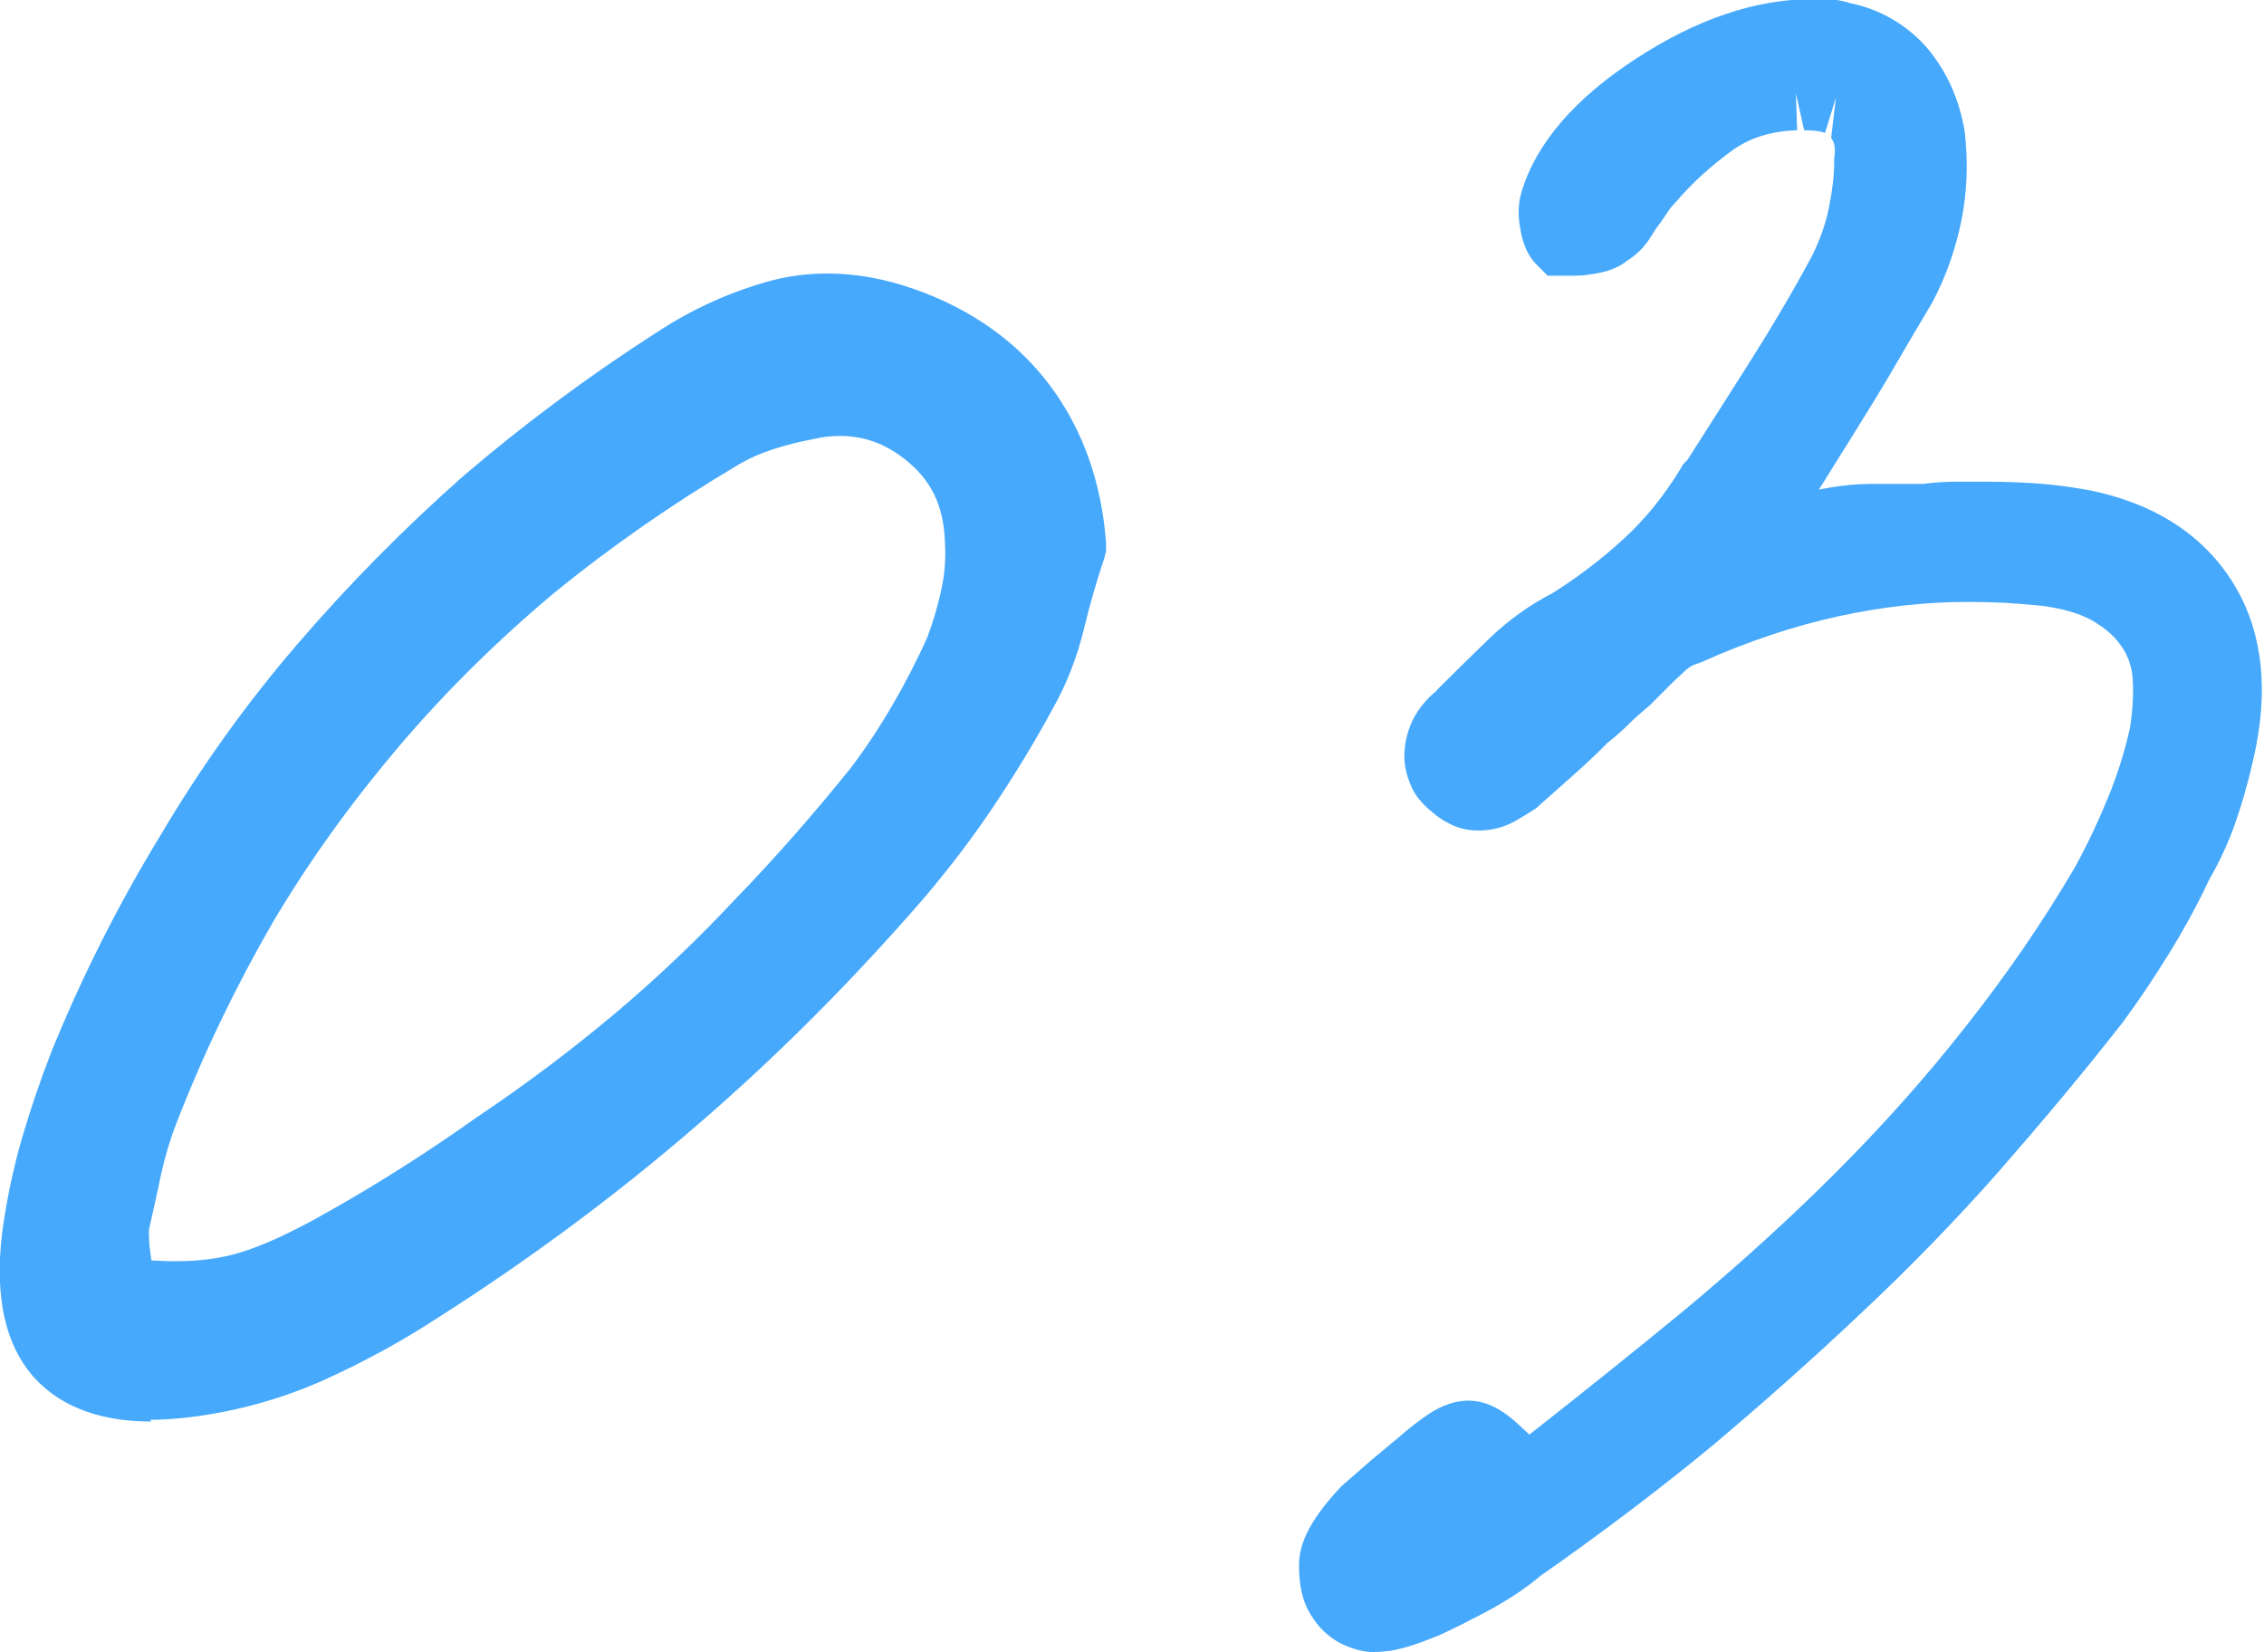
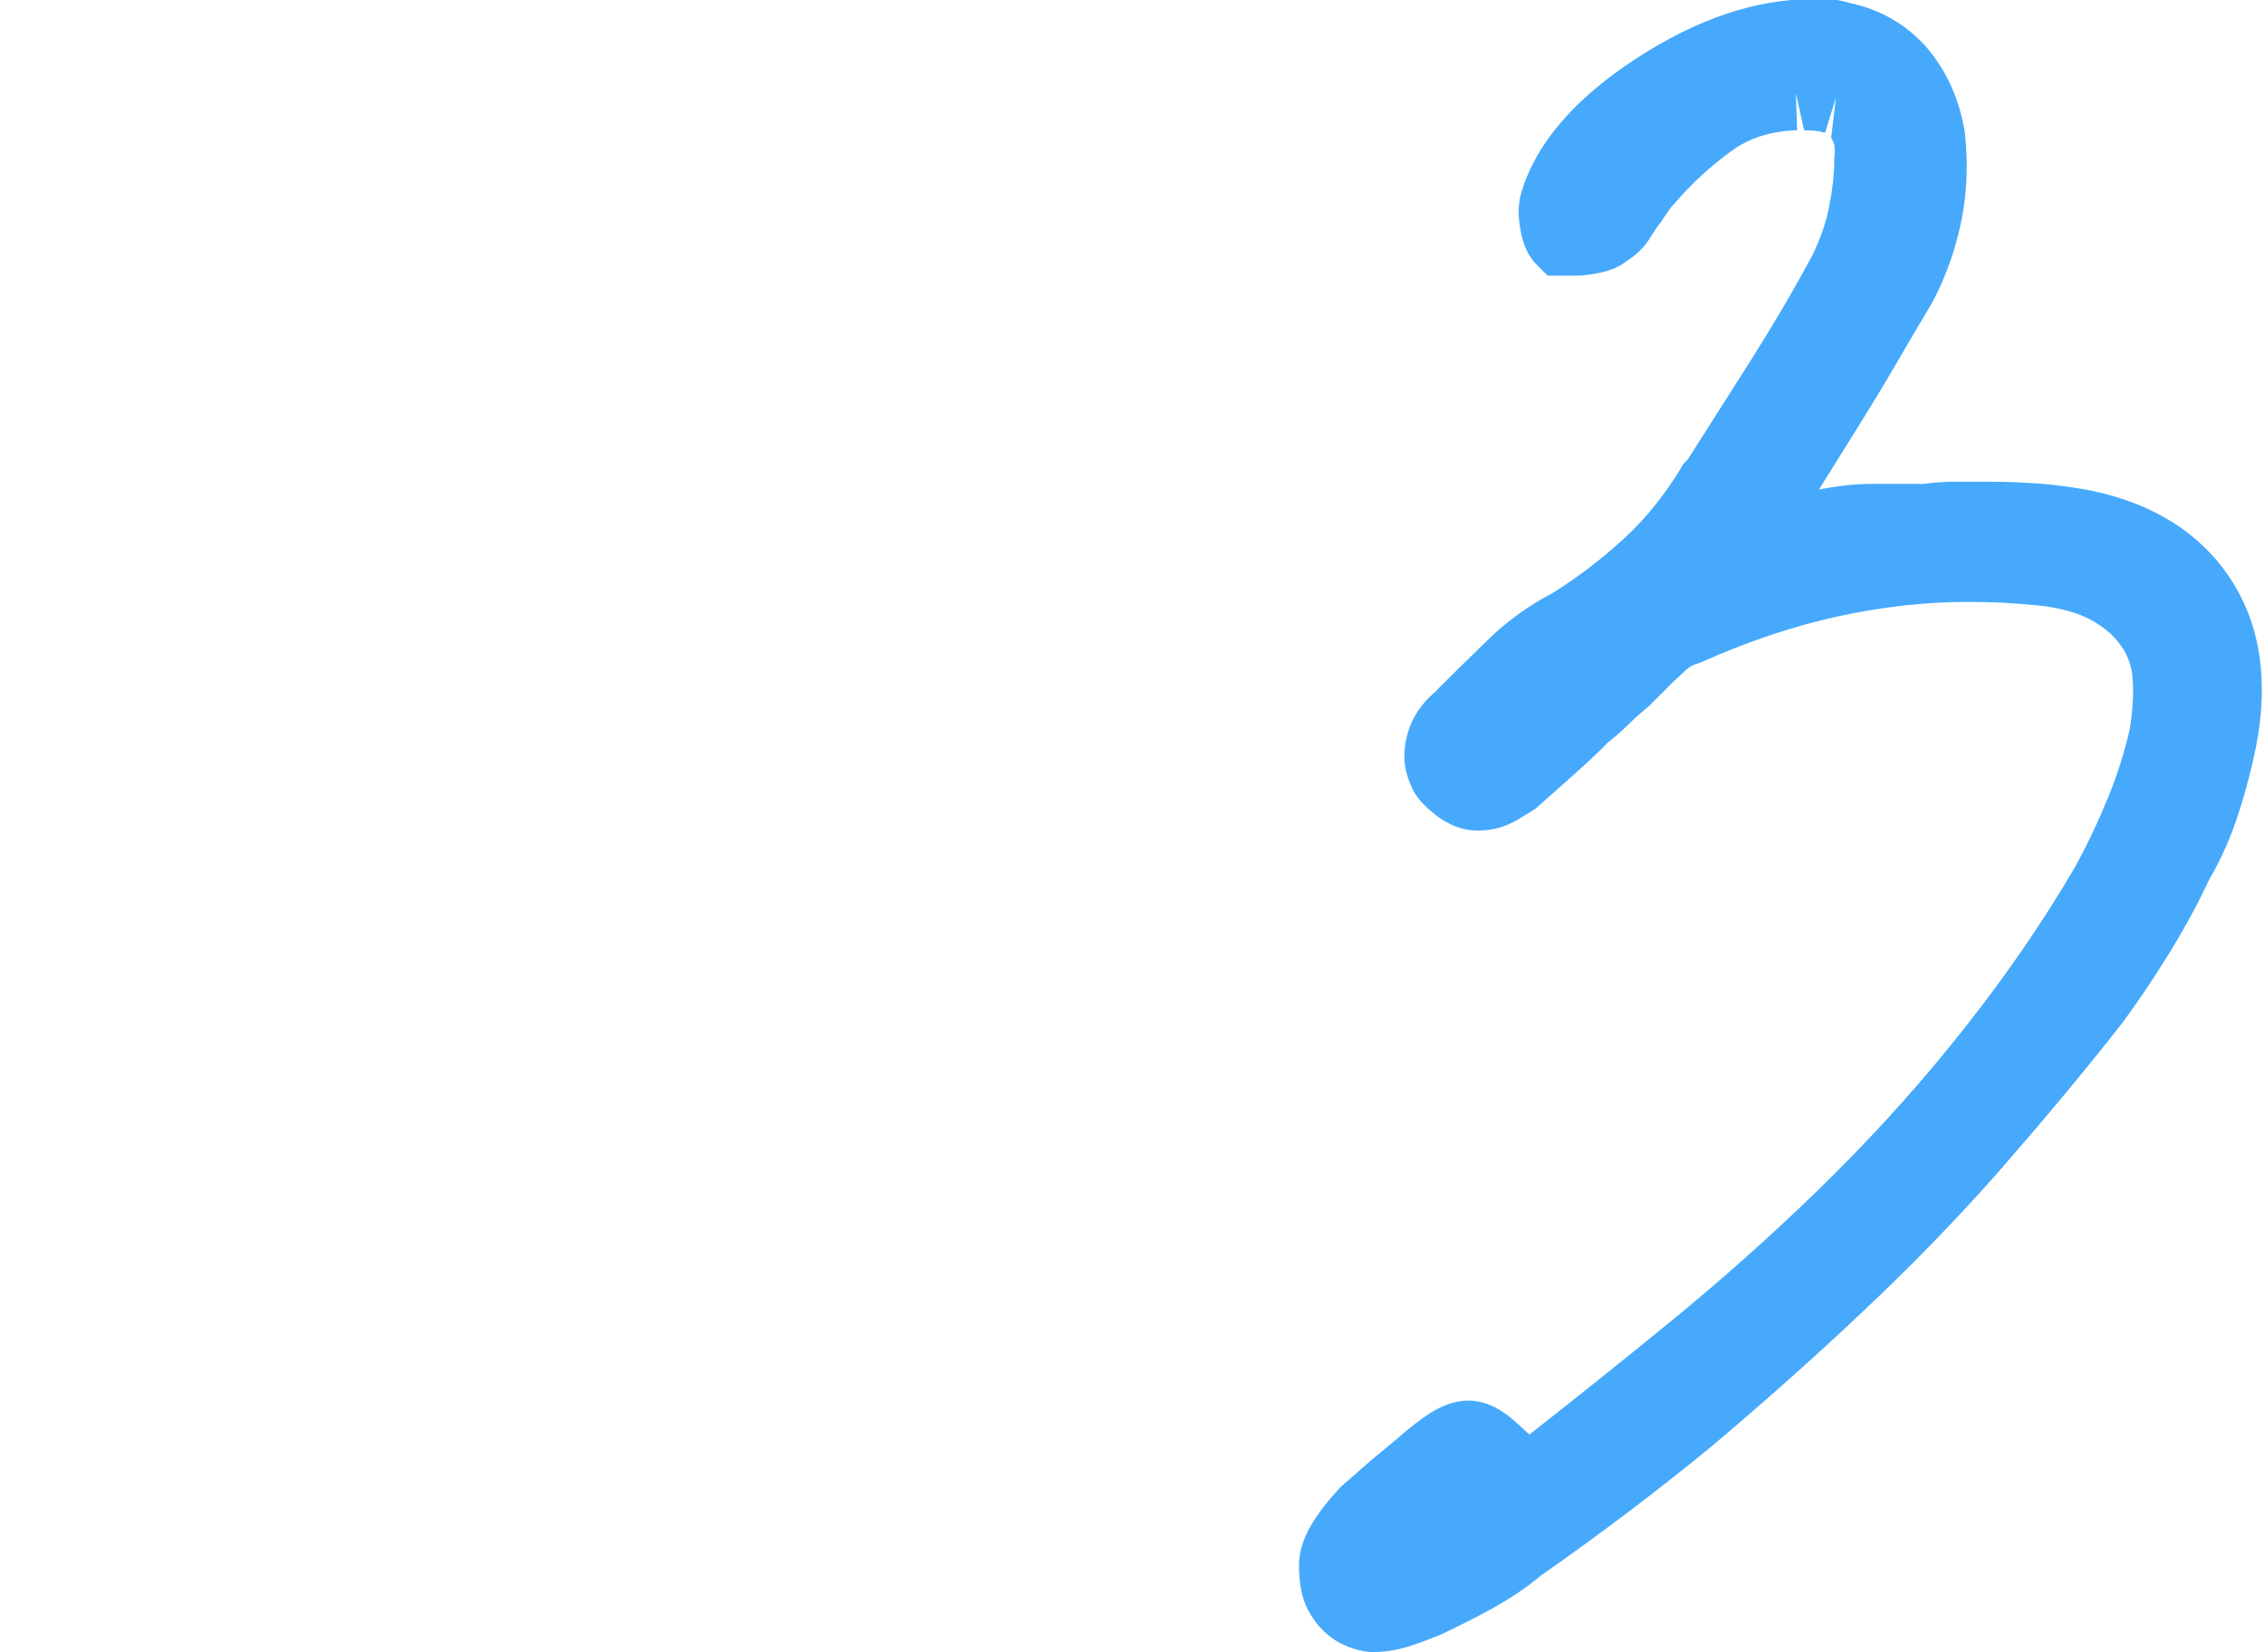
<svg xmlns="http://www.w3.org/2000/svg" id="_レイヤー_2" data-name="レイヤー 2" viewBox="0 0 51.99 37.94">
  <defs>
    <style>
      .cls-1 {
        fill: #46a9fc;
      }
    </style>
  </defs>
  <g id="_レイヤー_1-2" data-name="レイヤー 1">
    <g>
-       <path class="cls-1" d="M3.47,32.64c-1.1,0-1.96-.3-2.56-.88-.76-.74-1.05-1.9-.86-3.46,.1-.74,.25-1.45,.45-2.15,.2-.68,.43-1.36,.68-2,.7-1.72,1.54-3.39,2.5-4.96,.92-1.56,1.98-3.04,3.15-4.4,1.16-1.35,2.44-2.65,3.81-3.86,1.38-1.18,2.88-2.3,4.46-3.31,.82-.54,1.72-.94,2.66-1.19,.4-.1,.82-.15,1.24-.15,.65,0,1.32,.12,2,.36,1.31,.46,2.36,1.21,3.11,2.21,.75,1,1.19,2.23,1.29,3.63v.17s-.04,.16-.04,.16c-.18,.54-.34,1.09-.47,1.64-.16,.65-.4,1.27-.72,1.83-.41,.76-.87,1.51-1.35,2.23-.49,.73-1.03,1.44-1.61,2.12-1.62,1.87-3.37,3.63-5.22,5.22-1.85,1.6-3.85,3.08-5.94,4.41-.84,.55-1.73,1.03-2.64,1.44-.95,.42-1.98,.71-3.05,.84-.32,.04-.62,.06-.91,.06Zm0-3.7c.18,.01,.36,.02,.52,.02,.41,0,.78-.03,1.12-.1,.64-.12,1.48-.49,2.52-1.09,1.13-.64,2.24-1.35,3.31-2.11,1.12-.75,2.17-1.54,3.16-2.37,.99-.83,1.93-1.73,2.81-2.67,.92-.95,1.8-1.96,2.63-2.99,.34-.45,.67-.95,.96-1.45,.29-.5,.56-1.02,.8-1.56,.12-.32,.24-.71,.32-1.1,.08-.36,.1-.72,.08-1.07-.03-.85-.32-1.44-.94-1.92-.45-.35-.93-.52-1.47-.52-.19,0-.4,.02-.6,.07-.33,.06-.64,.14-.95,.24-.28,.09-.55,.21-.8,.36-1.5,.89-2.91,1.87-4.21,2.93-1.29,1.08-2.5,2.27-3.57,3.53-1.07,1.26-2.05,2.61-2.89,4.03-.84,1.45-1.6,3.02-2.23,4.65-.14,.36-.25,.74-.34,1.14-.09,.44-.19,.87-.28,1.28,0,.1,0,.31,.03,.51,.01,.07,.02,.14,.03,.2Z" />
      <path class="cls-1" d="M31.62,37.94c-.3,0-.59-.08-.86-.22-.27-.15-.5-.37-.67-.66-.18-.29-.26-.66-.26-1.12,0-.54,.3-1.1,.98-1.82l.7-.61,.59-.49c.27-.24,.51-.42,.72-.56,.31-.2,.61-.3,.9-.3,.33,0,.65,.13,.98,.4,.11,.09,.25,.22,.42,.38,1.21-.95,2.41-1.91,3.54-2.84,1.25-1.04,2.43-2.11,3.5-3.18,1.07-1.07,2.07-2.19,2.98-3.35,.91-1.15,1.76-2.38,2.51-3.66,.28-.51,.54-1.06,.76-1.6,.22-.53,.38-1.06,.5-1.58,.07-.44,.09-.86,.06-1.2-.03-.27-.12-.52-.29-.74-.15-.21-.37-.39-.65-.55-.31-.17-.69-.27-1.14-.33-.29-.03-.58-.05-.87-.07-.28-.01-.55-.02-.82-.02-.97,0-1.97,.11-2.98,.33-1.01,.22-2.07,.57-3.14,1.05l-.05,.02-.06,.02c-.1,.03-.17,.07-.25,.14-.16,.15-.32,.29-.46,.44l-.38,.38c-.2,.17-.33,.28-.45,.4-.16,.16-.34,.32-.52,.46-.19,.2-.47,.46-.76,.72l-.89,.79-.05,.03c-.11,.07-.25,.16-.41,.25-.27,.15-.55,.22-.86,.22-.23,0-.45-.05-.66-.16-.16-.08-.29-.17-.41-.28-.22-.18-.39-.38-.48-.62-.09-.21-.14-.43-.14-.64,0-.28,.06-.54,.17-.79,.12-.26,.31-.51,.57-.72l.02-.03c.38-.38,.77-.76,1.16-1.14,.44-.43,.94-.79,1.48-1.07,.56-.35,1.13-.78,1.65-1.26,.5-.46,.93-1,1.3-1.61l.05-.09,.1-.1c.48-.75,.97-1.52,1.47-2.31,.5-.79,.97-1.59,1.4-2.39,.17-.35,.31-.73,.38-1.1,.08-.39,.12-.74,.12-1.02v-.1c.02-.13,.02-.24,0-.33-.03-.09-.06-.13-.07-.14l.11-.93-.25,.81c-.12-.04-.28-.06-.48-.06l-.19-.85,.03,.85c-.61,.02-1.1,.18-1.5,.47-.48,.35-.91,.74-1.27,1.16-.09,.1-.14,.15-.17,.2l-.19,.28c-.11,.14-.18,.25-.24,.35-.14,.23-.32,.4-.54,.54-.16,.13-.37,.22-.61,.27-.2,.04-.39,.07-.58,.07h-.63l-.25-.25c-.26-.26-.34-.6-.38-.84-.06-.33-.04-.6,.03-.83,.33-1.11,1.22-2.15,2.64-3.07,1.38-.9,2.74-1.36,4.03-1.36h.3c.2,0,.39,.03,.57,.09,.69,.14,1.32,.5,1.79,1.05,.44,.53,.73,1.17,.85,1.92,.08,.72,.05,1.39-.08,2.03-.13,.64-.35,1.28-.67,1.88-.3,.5-.58,.98-.86,1.46-.29,.5-.58,.97-.86,1.42l-.88,1.41c.16-.03,.33-.06,.5-.08,.27-.04,.54-.05,.79-.05h1.11c.24-.03,.49-.05,.76-.05h.7c.46,0,.89,.02,1.27,.05,.39,.03,.76,.09,1.1,.15,1.45,.3,2.53,.98,3.22,2.03,.69,1.05,.88,2.34,.59,3.84-.1,.5-.23,1.01-.4,1.53-.17,.54-.4,1.06-.68,1.54-.26,.56-.59,1.16-.93,1.71-.34,.55-.69,1.07-1.05,1.56-.93,1.19-1.89,2.33-2.86,3.44-.98,1.11-2.04,2.2-3.15,3.24-1.1,1.04-2.27,2.08-3.46,3.08-1.23,1.01-2.54,2-3.9,2.95-.33,.28-.74,.55-1.16,.78-.39,.21-.77,.4-1.13,.57-.27,.11-.5,.2-.73,.27-.29,.09-.54,.13-.79,.13Z" />
    </g>
  </g>
</svg>